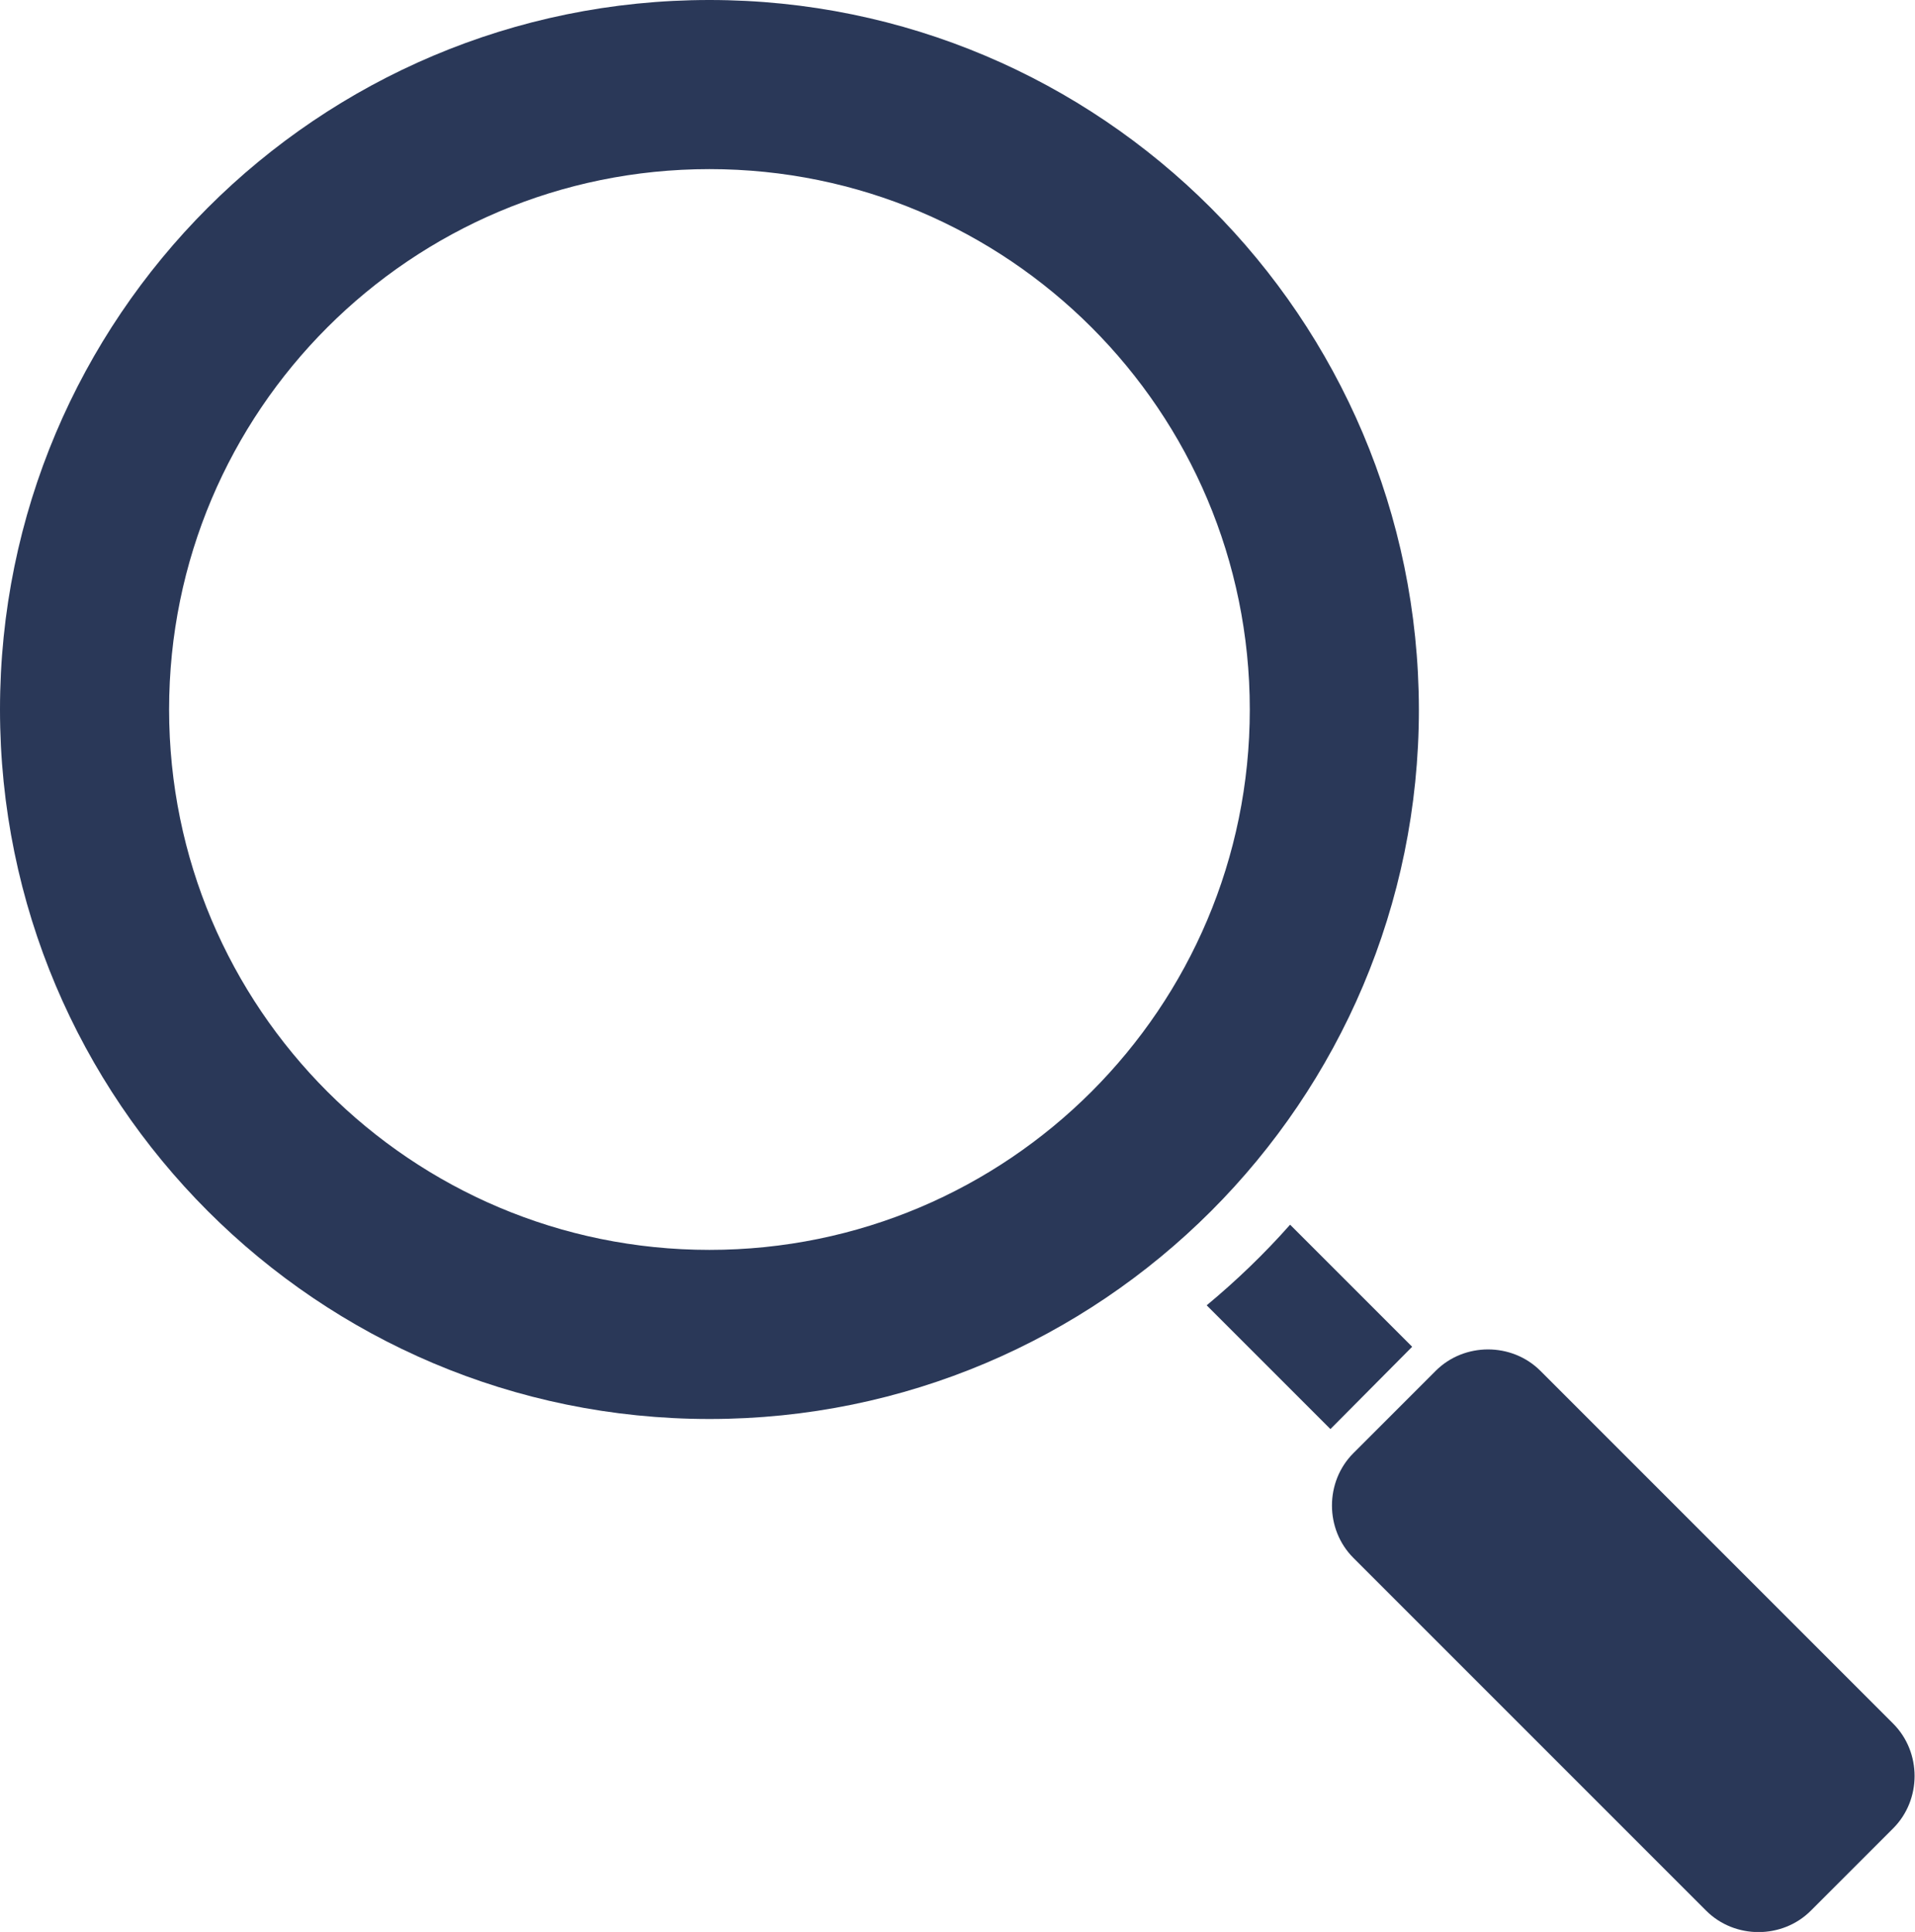
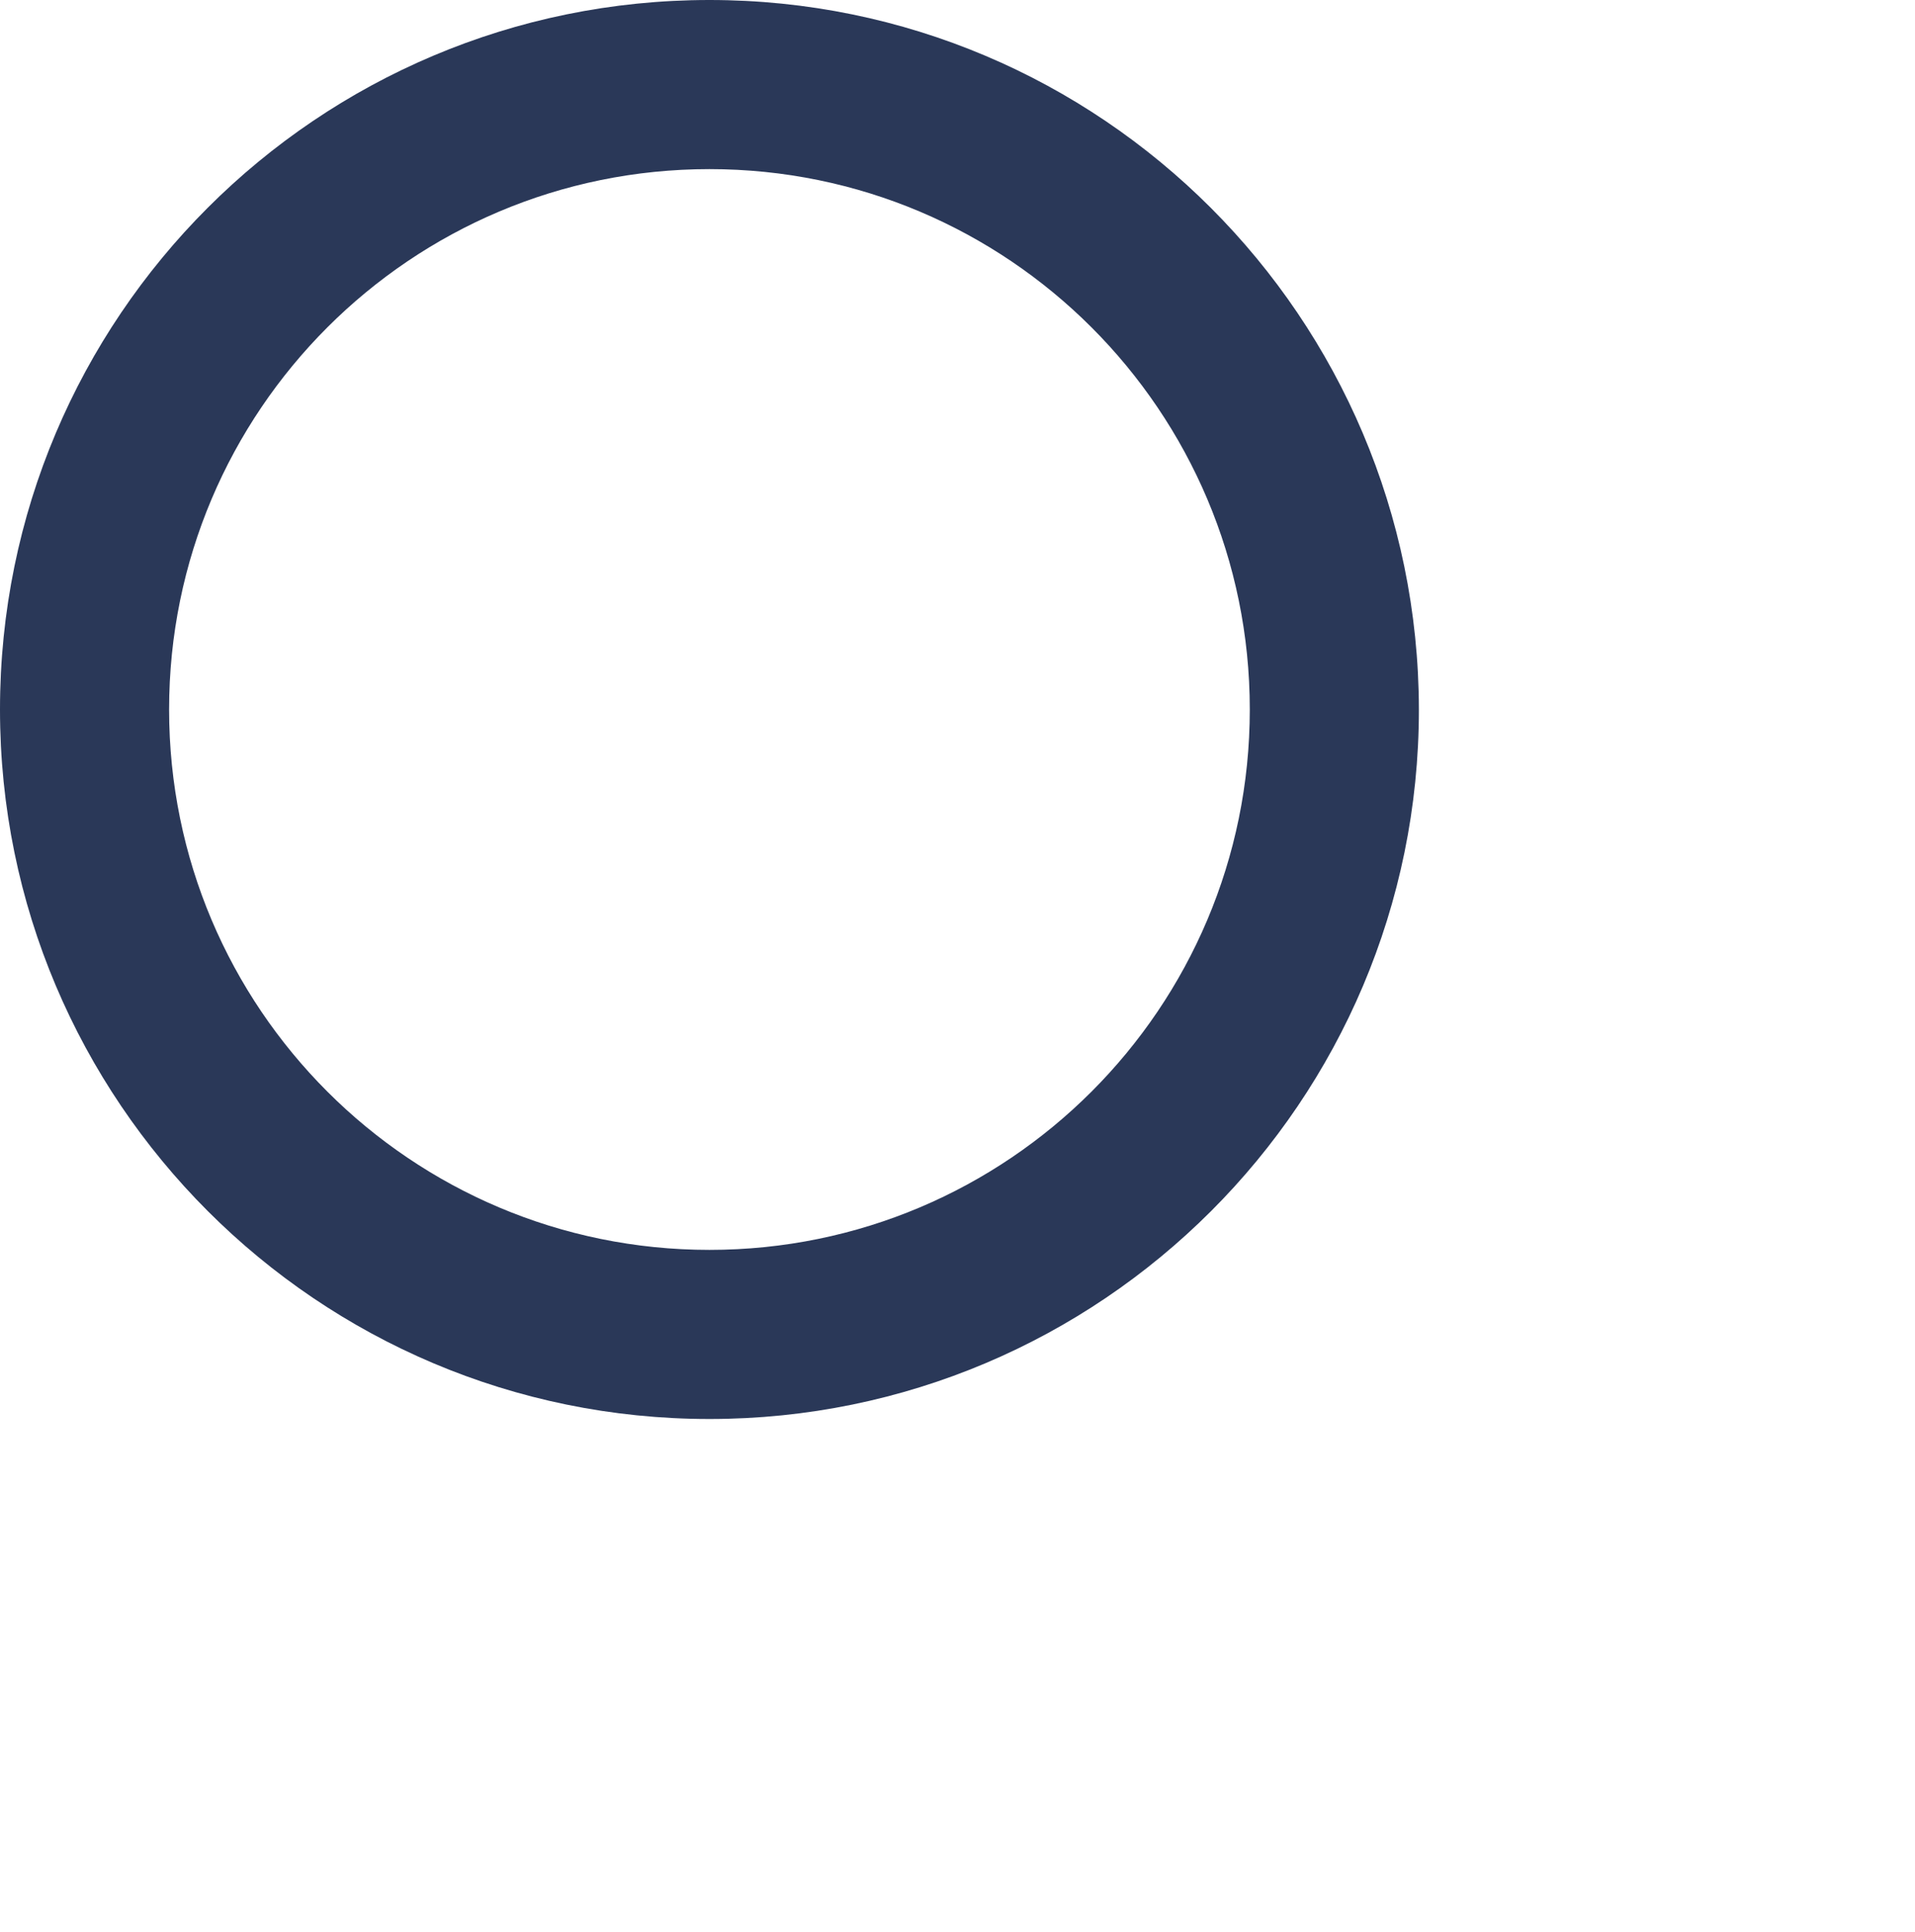
<svg xmlns="http://www.w3.org/2000/svg" version="1.1" id="圖層_1" x="0px" y="0px" viewBox="0 0 342 345" style="enable-background:new 0 0 342 345;" xml:space="preserve">
  <style type="text/css">
	.st0{fill:#2A3858;}
</style>
  <g>
-     <path class="st0" d="M252.2,240.5l-21.8-21.8c-4.6,5.2-9.6,10-14.9,14.4l22.1,22.1L252.2,240.5z" />
    <path class="st0" d="M126.7,0C56.7,0,0,56.7,0,126.7c0,69.9,56.7,126.7,126.7,126.7c69.9,0,126.7-56.7,126.7-126.7   C253.3,56.7,196.6,0,126.7,0z M126.7,223.2c-53.3,0-96.5-43.2-96.5-96.5s43.2-96.5,96.5-96.5c53.3,0,96.5,43.2,96.5,96.5   S180,223.2,126.7,223.2z" />
-     <path class="st0" d="M338.1,307.8c5.1,5.1,5.1,13.6,0,18.7l-14.7,14.7c-5.1,5.1-13.6,5.1-18.7,0l-63-63c-5.1-5.1-5.1-13.6,0-18.7   l14.7-14.7c5.1-5.1,13.6-5.1,18.7,0L338.1,307.8z" />
-     <path class="st0" d="M338.1,307.8" />
  </g>
</svg>